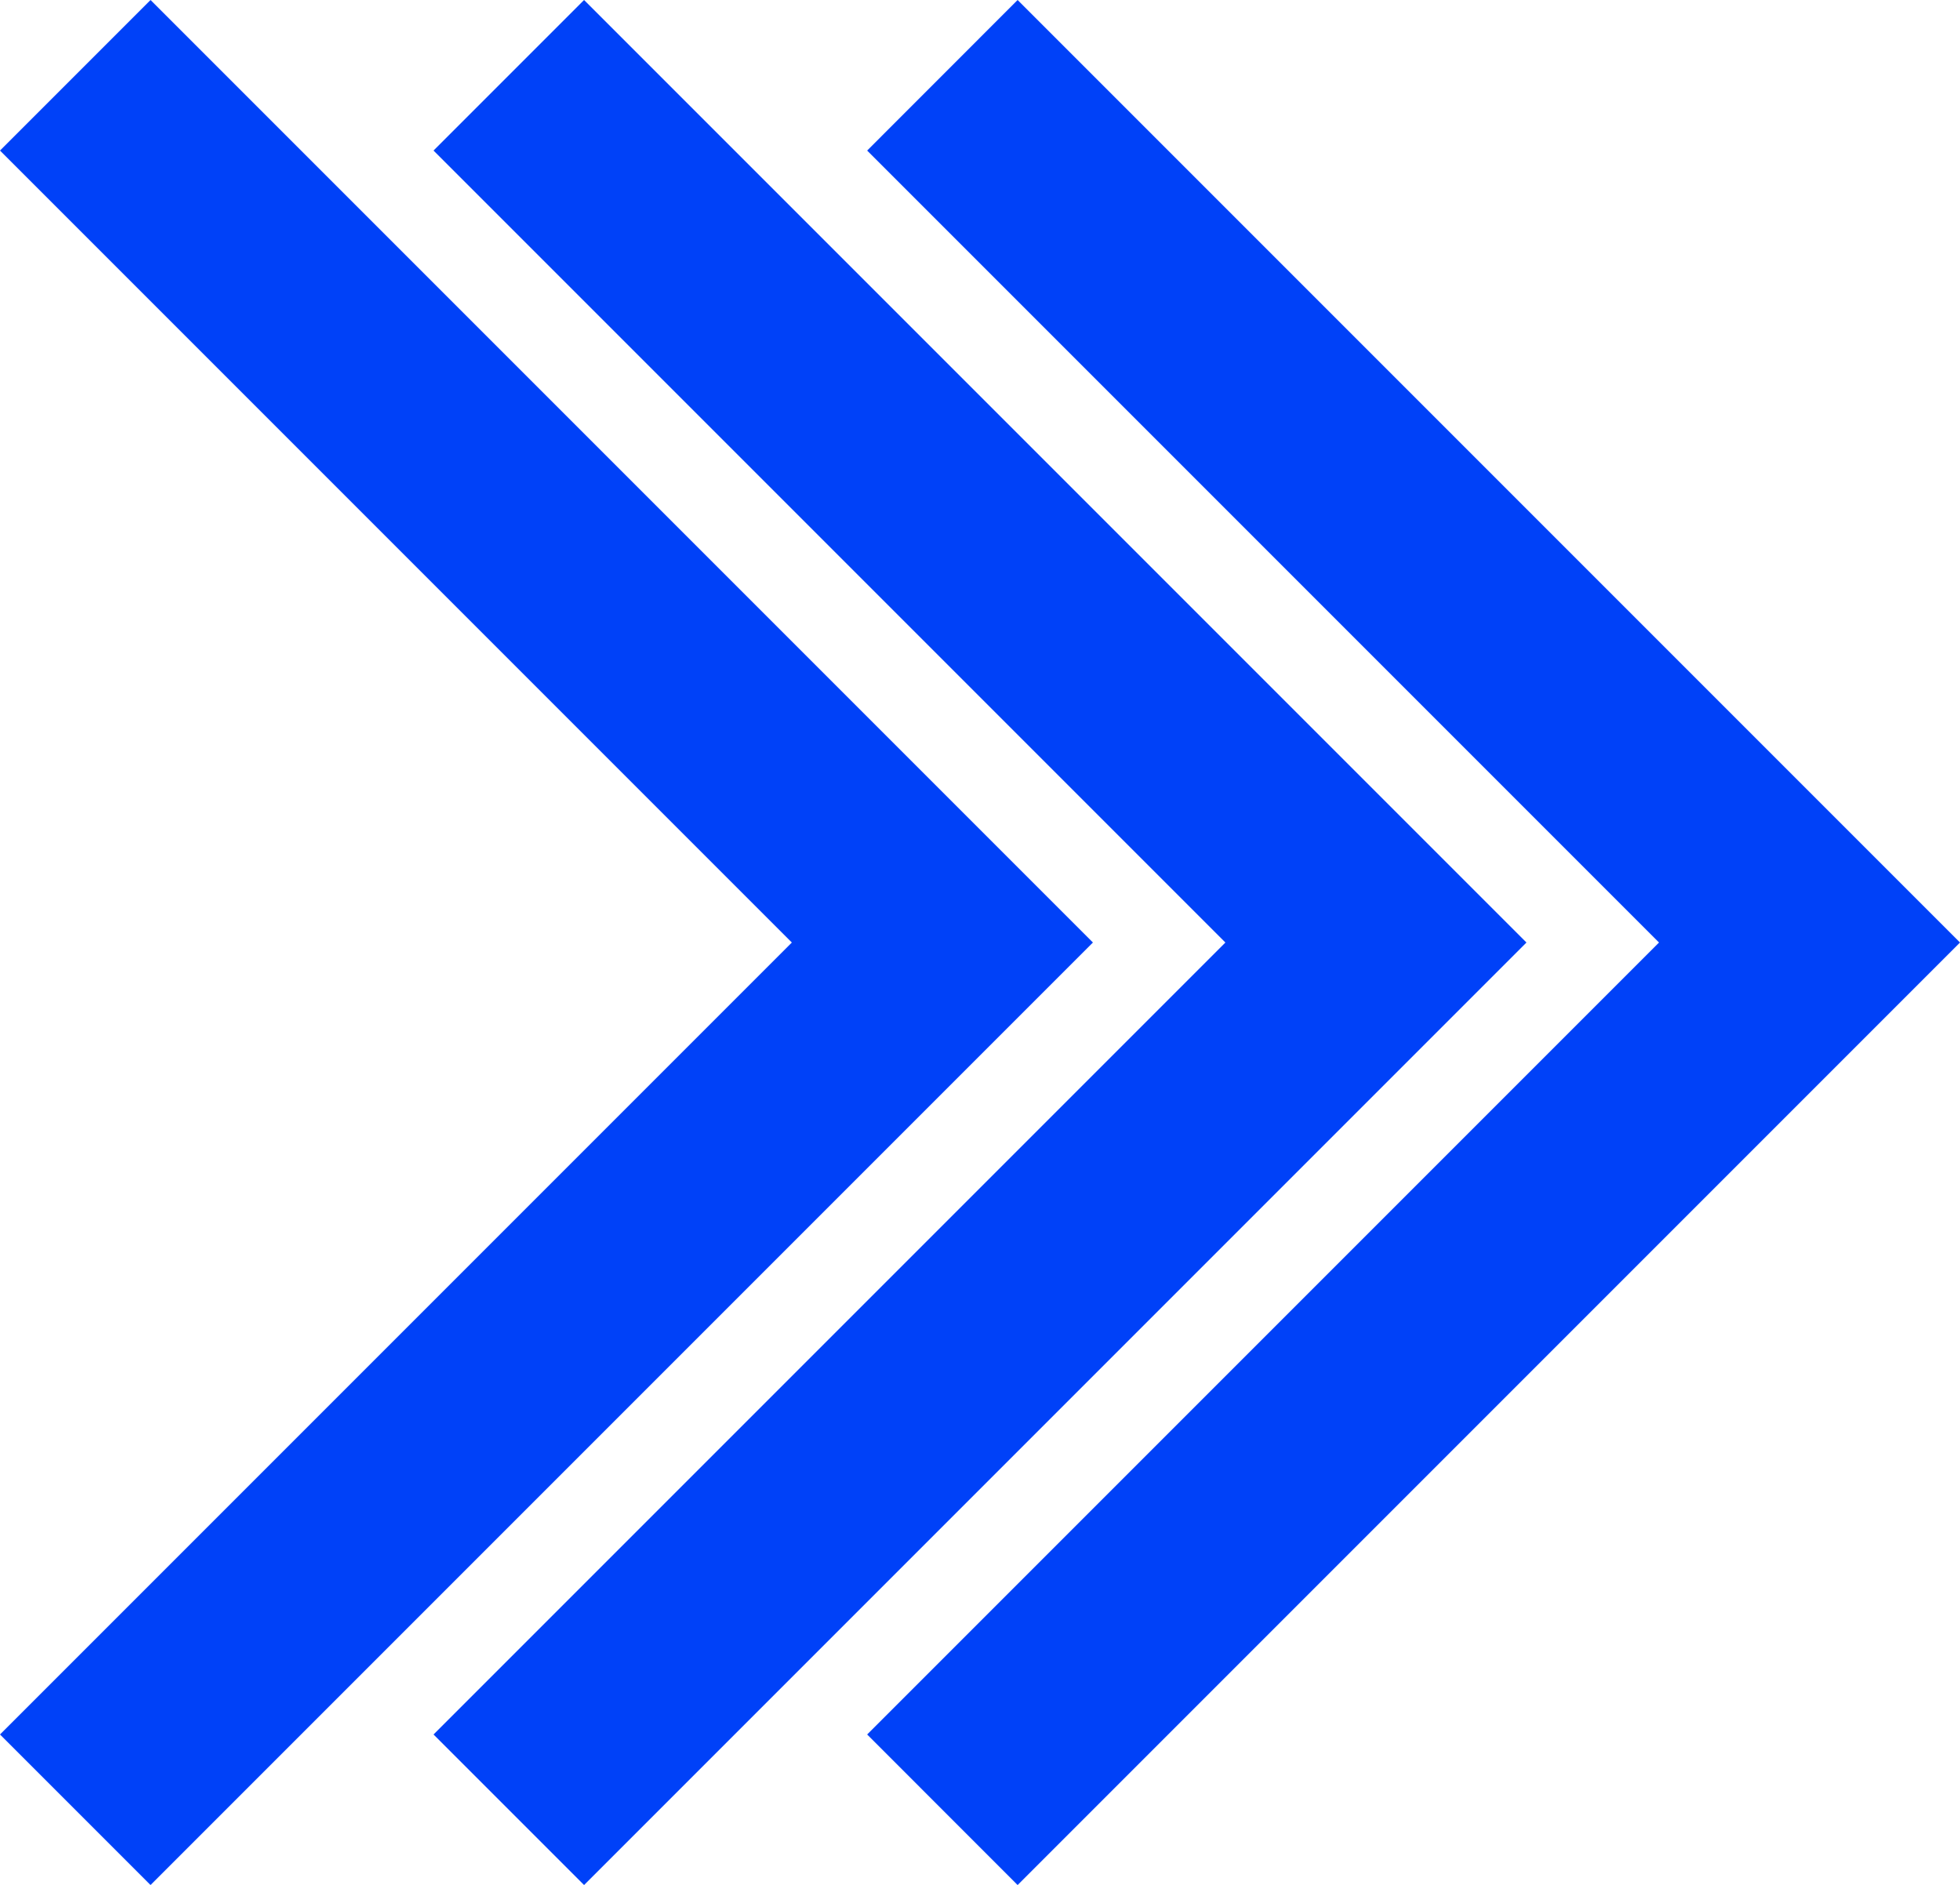
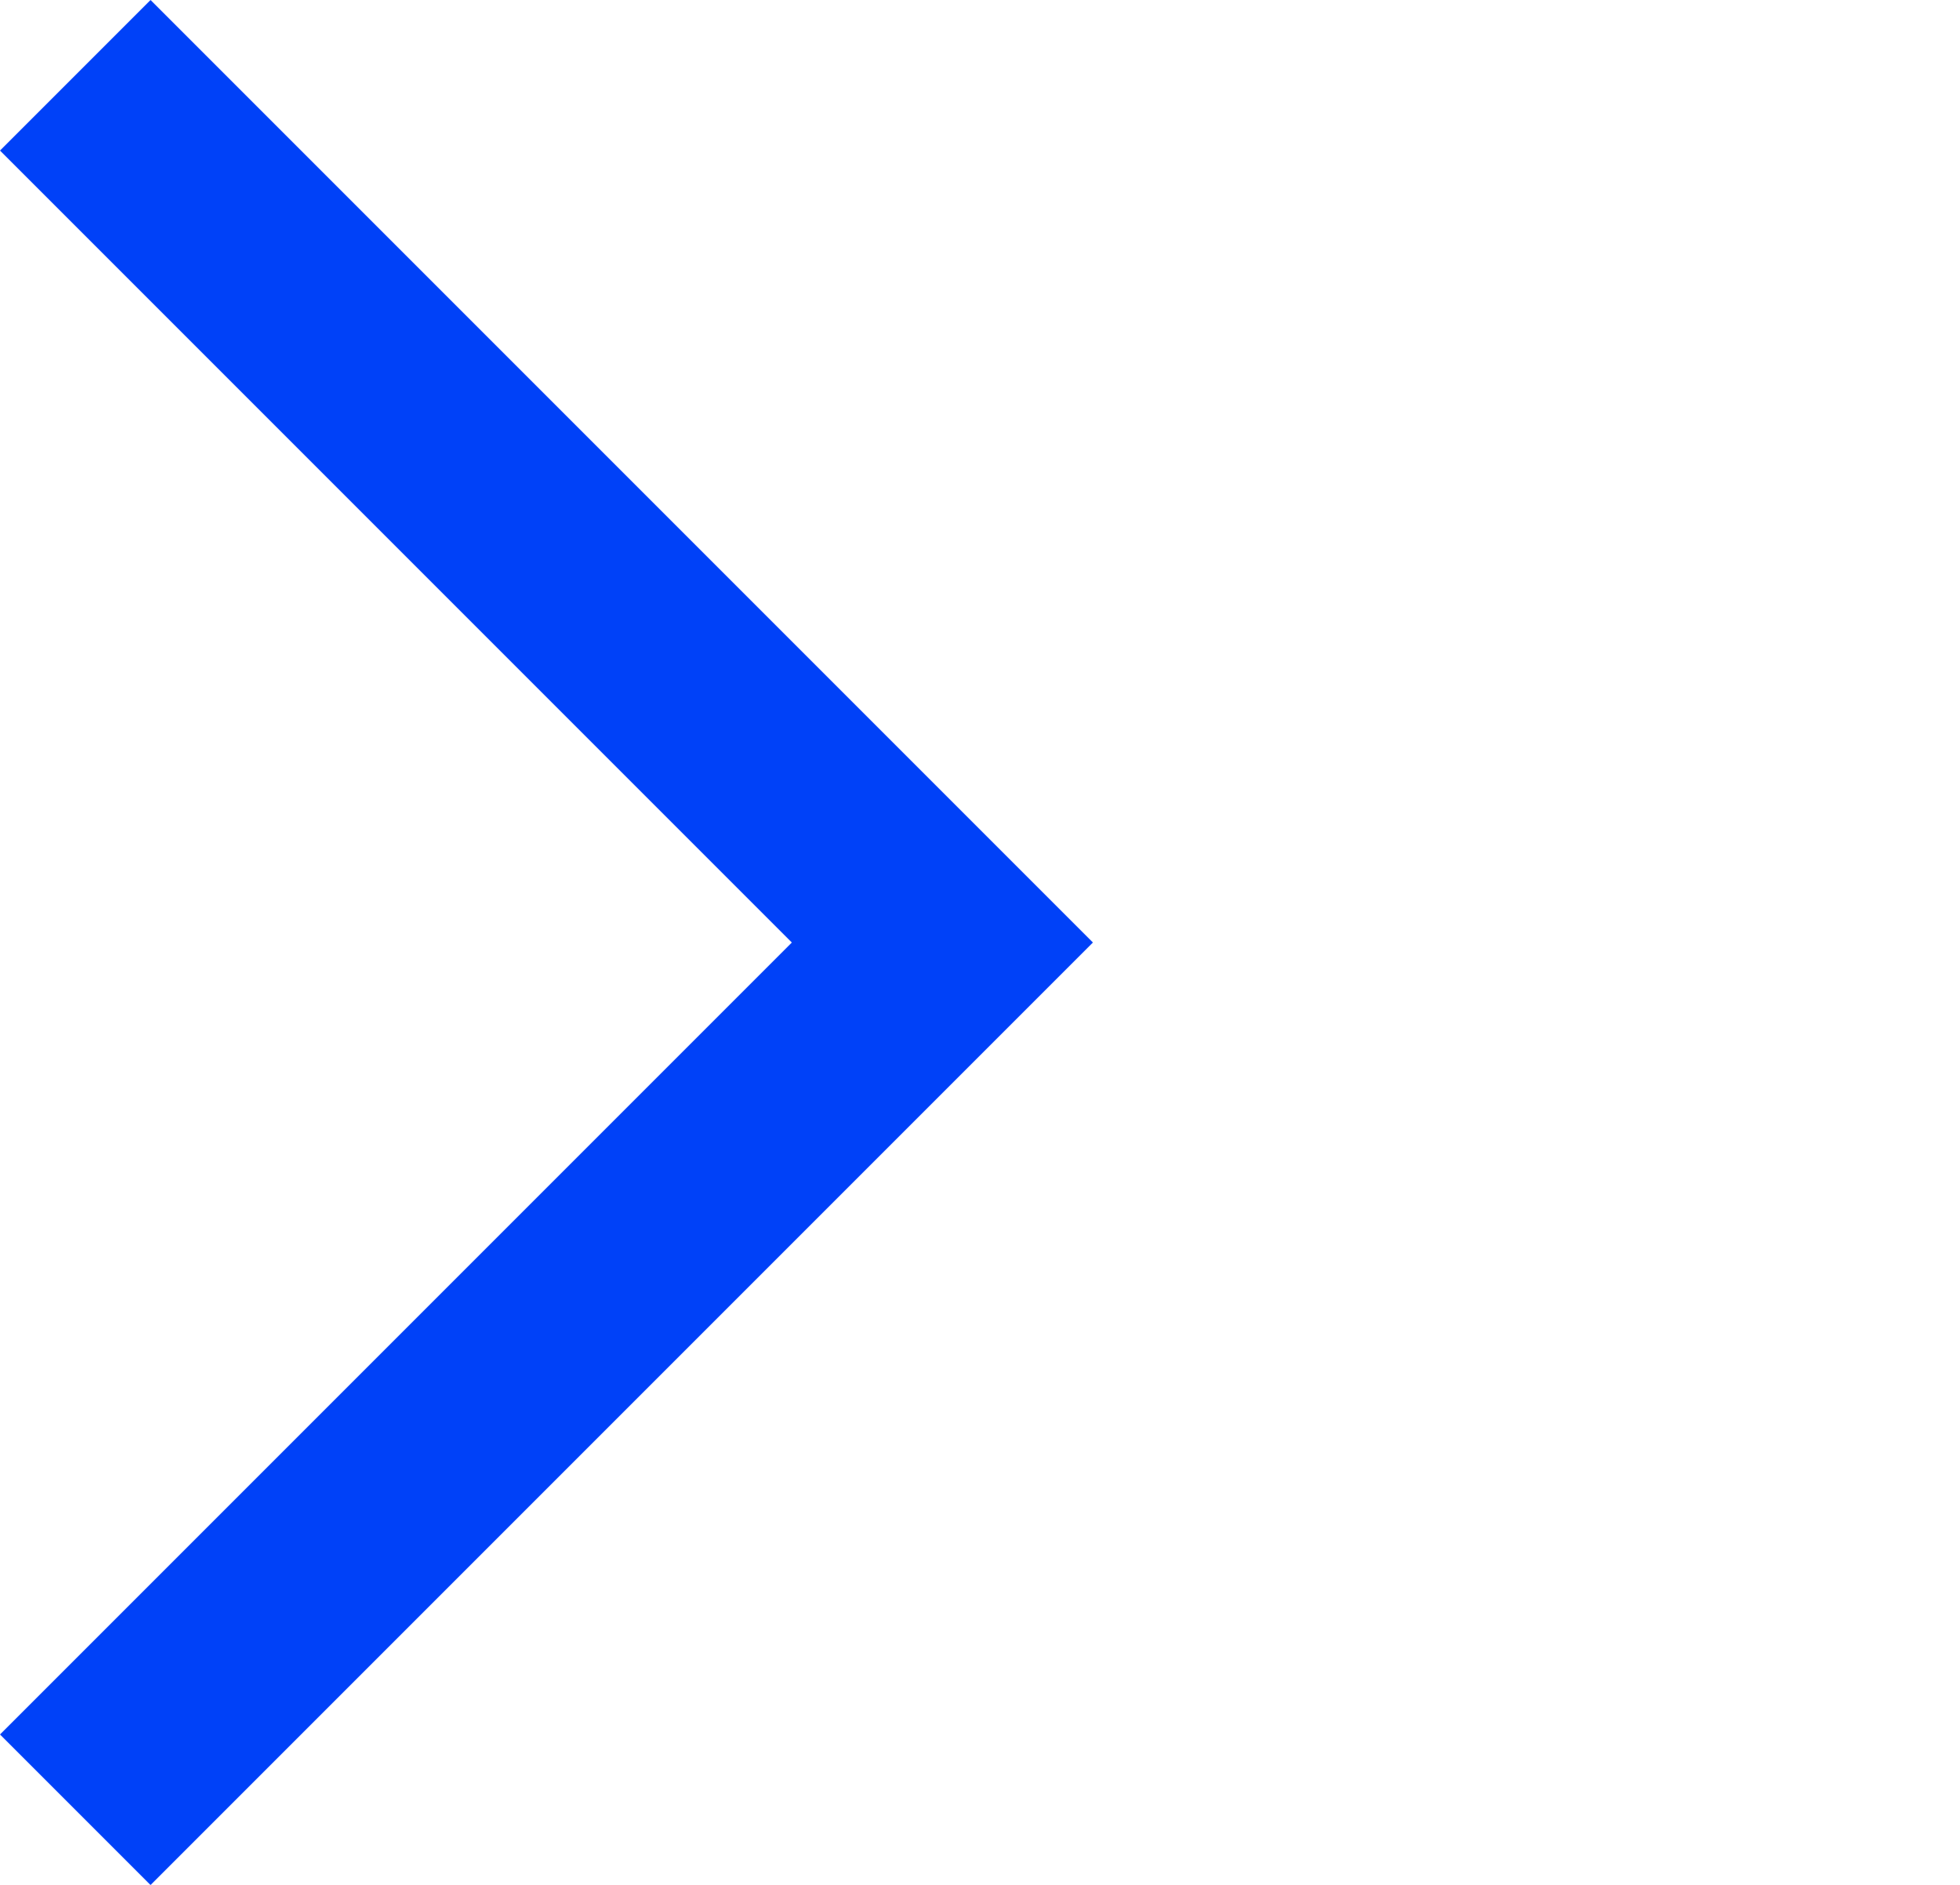
<svg xmlns="http://www.w3.org/2000/svg" id="Capa_2" viewBox="0 0 245.17 235.76">
  <defs>
    <style>.cls-1{fill:#0041f8;stroke-width:0px;}</style>
  </defs>
  <g id="Layer_1">
-     <polygon class="cls-1" points="127.29 235.76 108.47 216.93 207.52 117.88 108.47 18.83 127.29 0 245.17 117.88 127.29 235.76" />
-     <polygon class="cls-1" points="73.06 235.76 54.23 216.93 153.28 117.88 54.23 18.83 73.06 0 190.94 117.88 73.06 235.76" />
    <polygon class="cls-1" points="18.83 235.76 0 216.93 99.05 117.88 0 18.83 18.83 0 136.71 117.88 18.83 235.76" />
  </g>
</svg>